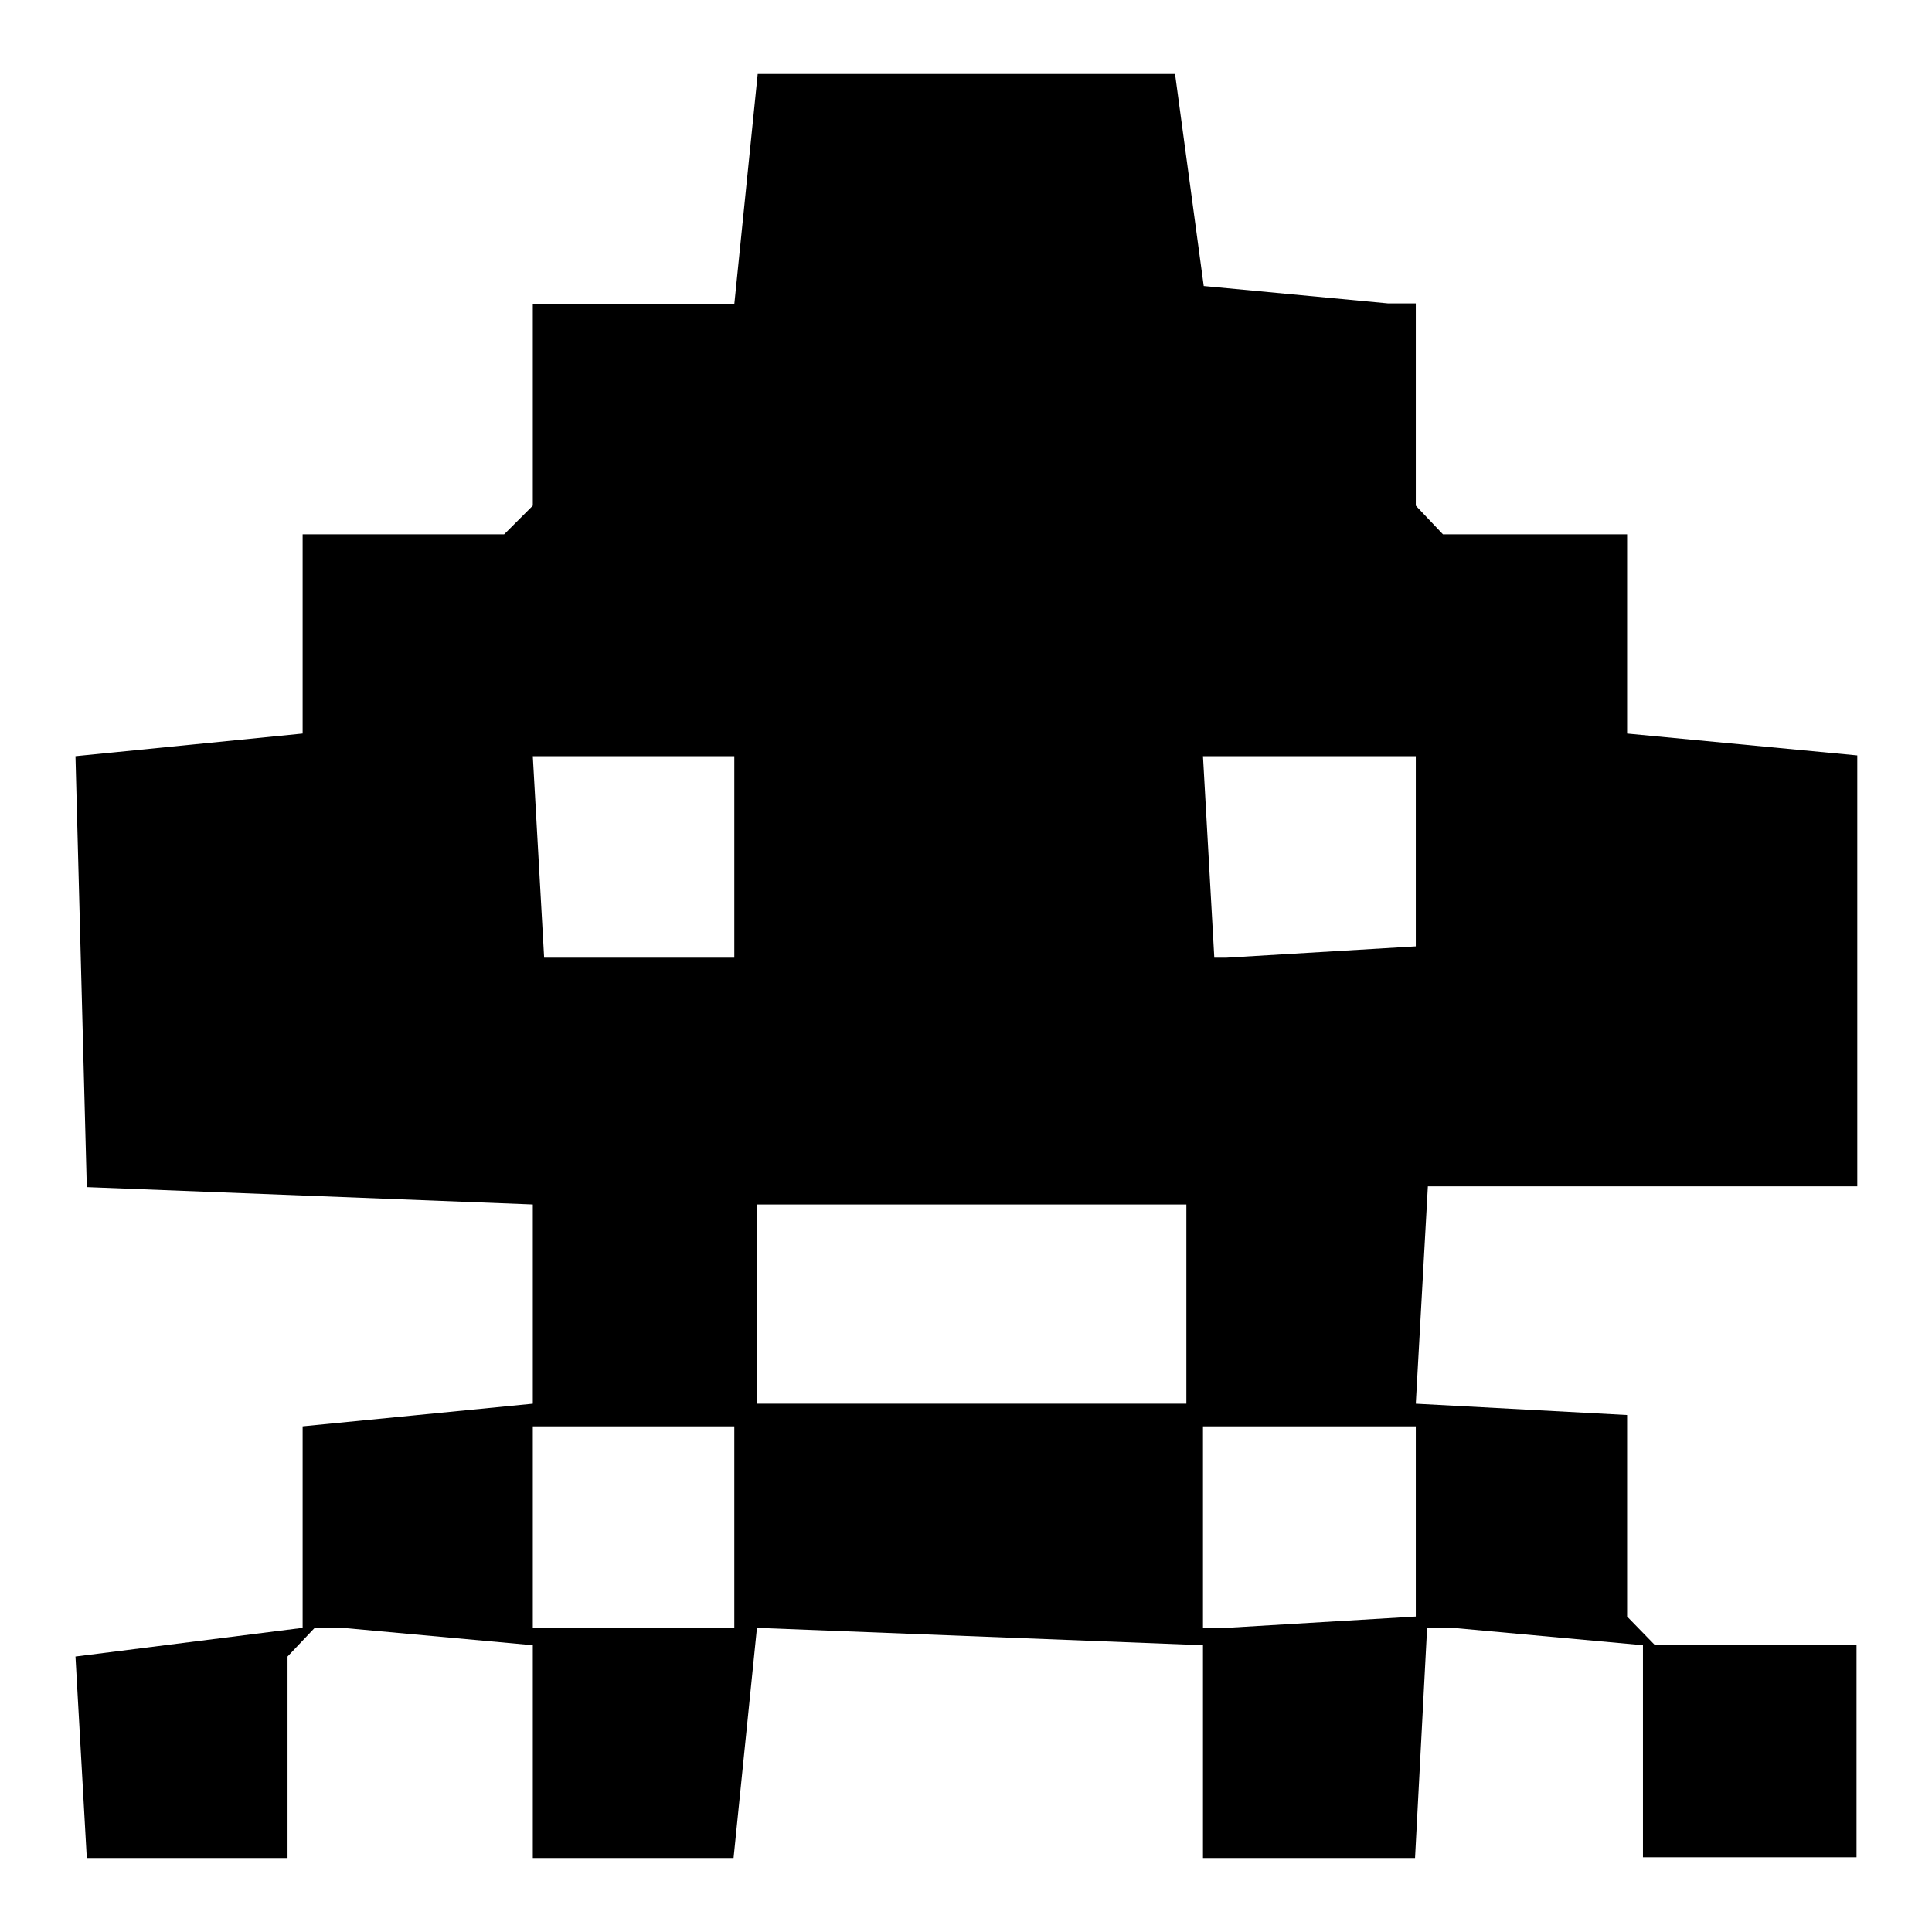
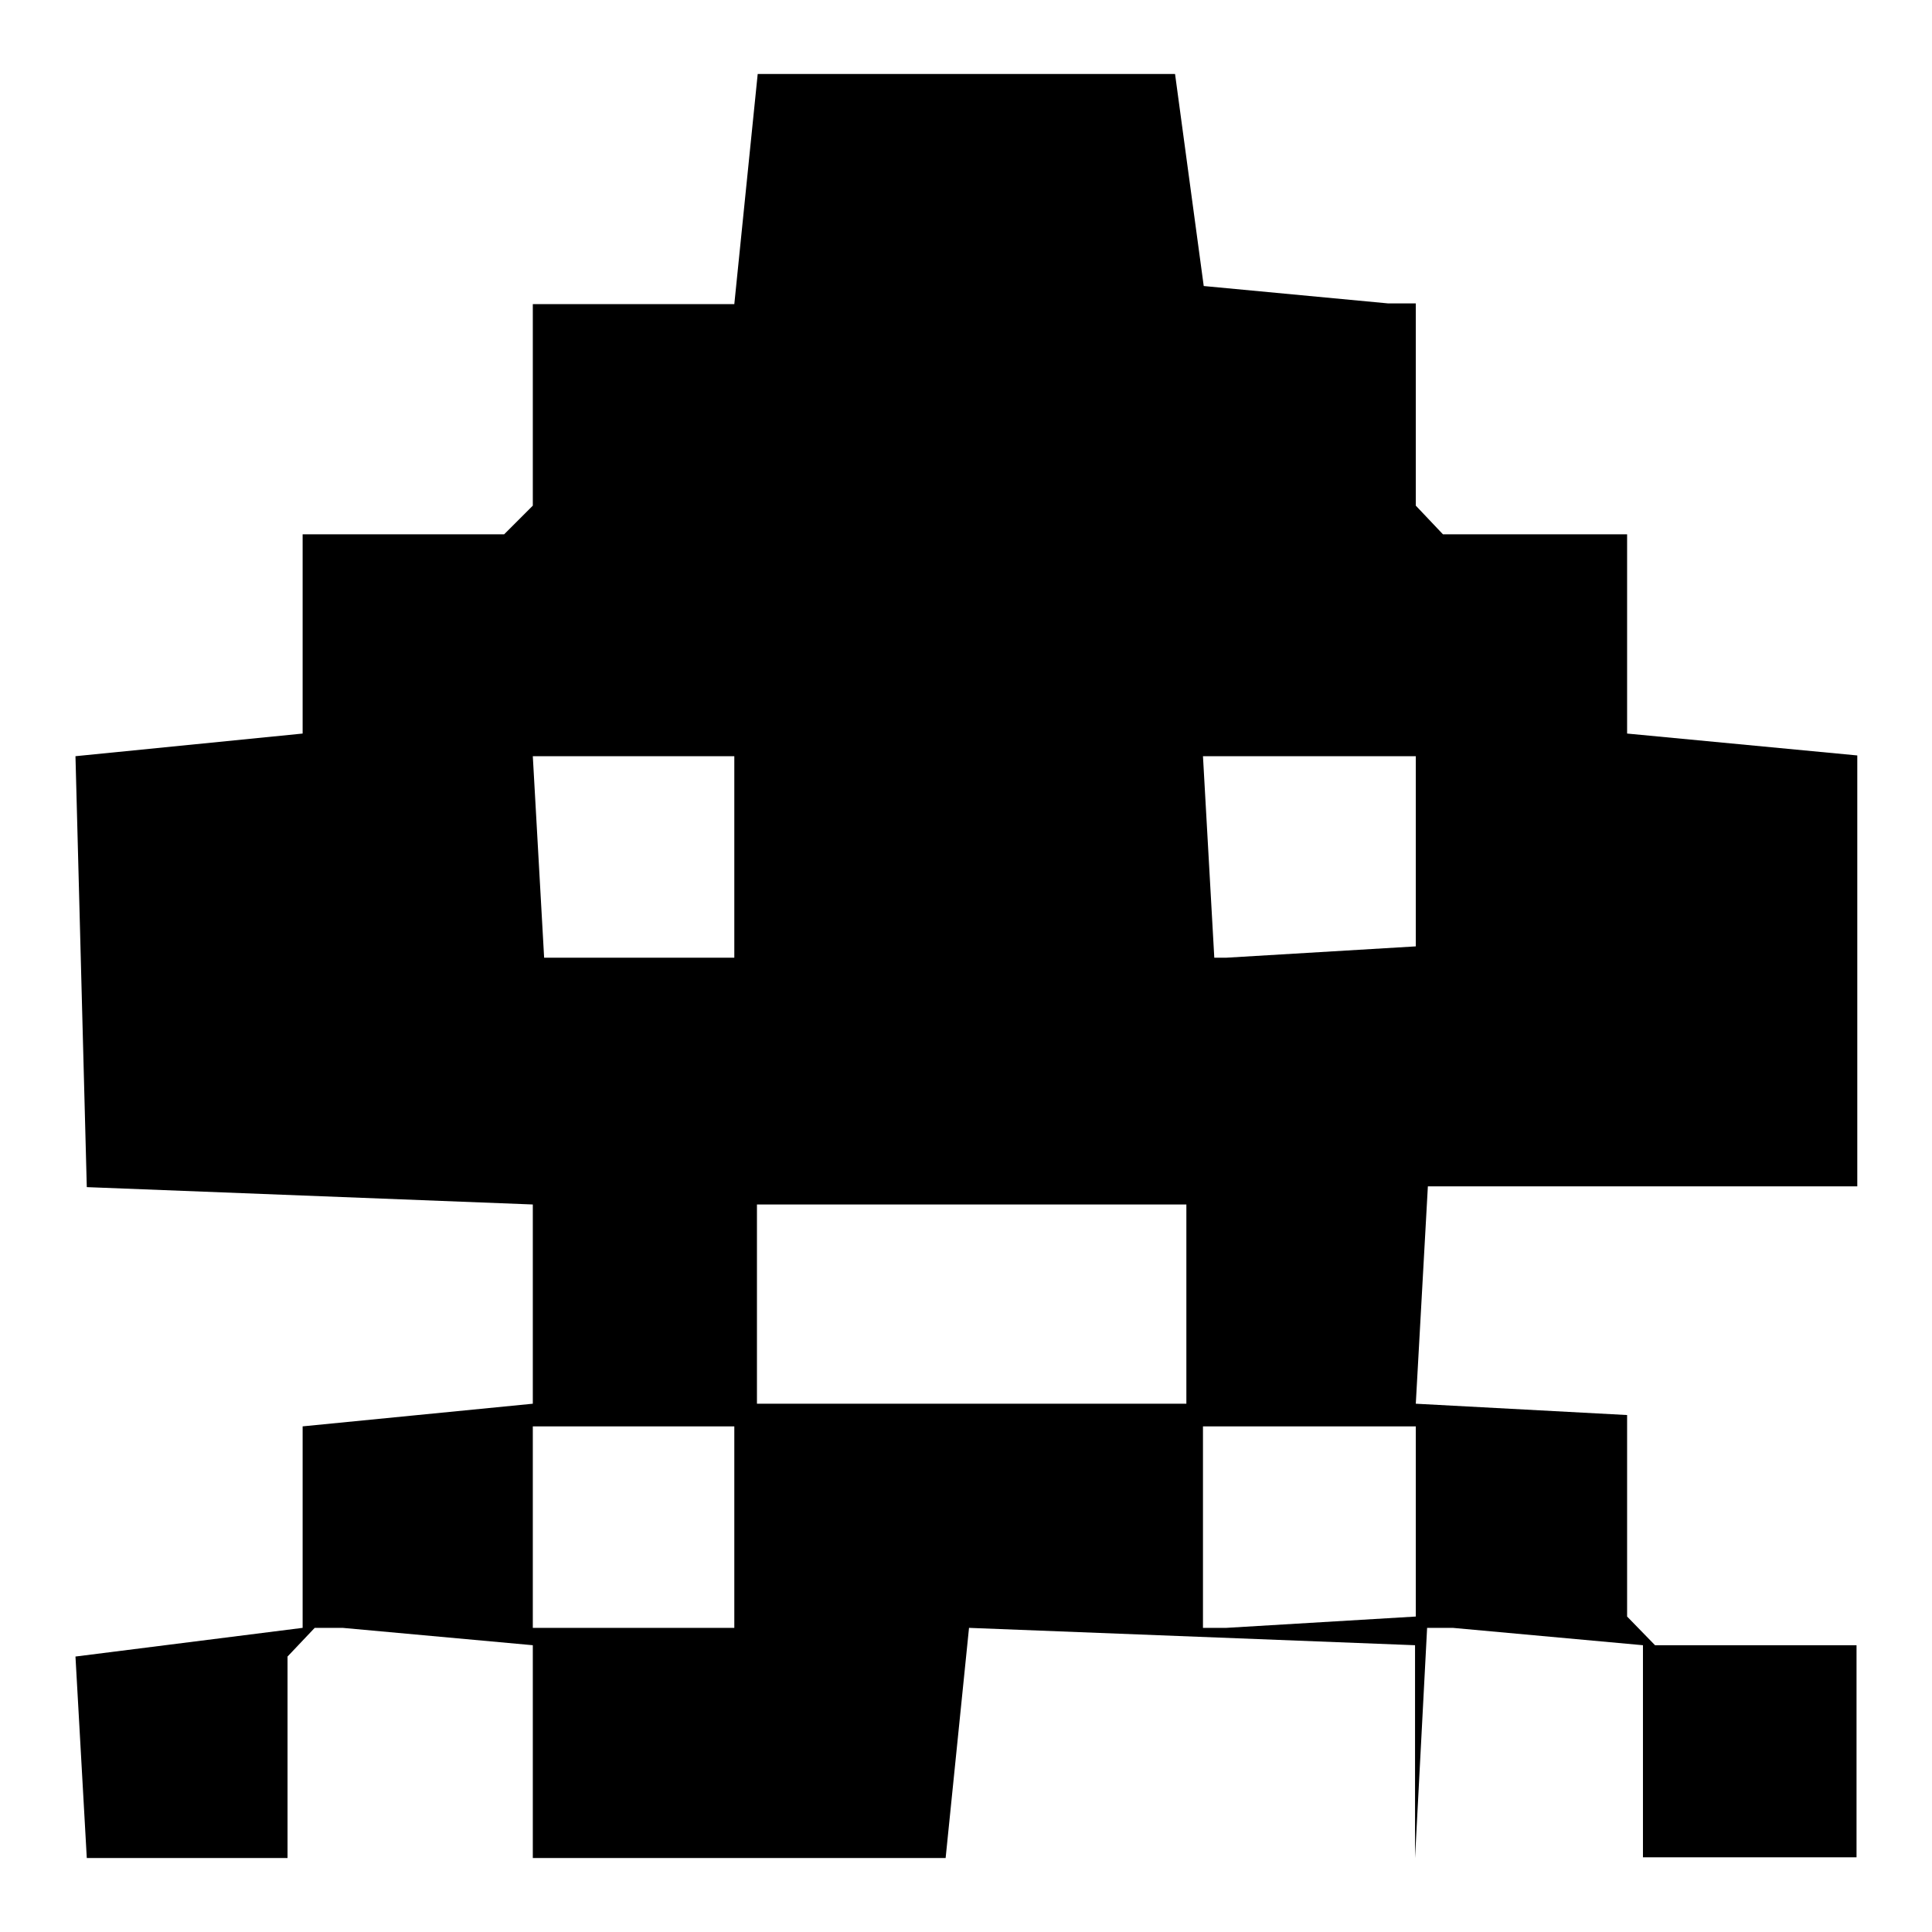
<svg xmlns="http://www.w3.org/2000/svg" version="1.1" x="0px" y="0px" viewBox="0 0 256 256" enable-background="new 0 0 256 256" xml:space="preserve">
  <g>
    <g>
-       <path fill="#000000" d="M10,219.5l30.1-3.8V189l30.5-3v-26.4l-59.1-2.3L10,100.2l30.1-3V70.8h26.7l3.8-3.8V40.3h26.7l3.1-30.5h55.3l3.8,28.1l24.4,2.3h3.7V67l3.6,3.8h24.4v26.4l30.5,2.9v57.1h-56.9l-1.6,28.8l28,1.5v26.7l3.7,3.8H246v28.1h-28.3V218l-25.2-2.3h-3.4l-1.6,30.5h-28.1V218l-59.1-2.3l-3.1,30.5H70.6V218l-25.2-2.3h-3.7l-3.6,3.8v26.7H11.5L10,219.5z M70.6,215.7h26.7V189H70.6V215.7z M70.6,100.2l1.5,26.7h25.2v-26.7H70.6z M100.3,186h56.9v-26.4h-56.9V186L100.3,186z M159.4,215.7h3.1l25.1-1.5V189h-28.2V215.7L159.4,215.7z M159.4,100.2l1.5,26.7h1.6l25.1-1.5v-25.2H159.4L159.4,100.2z" />
+       <path fill="#000000" d="M10,219.5l30.1-3.8V189l30.5-3v-26.4l-59.1-2.3L10,100.2l30.1-3V70.8h26.7l3.8-3.8V40.3h26.7l3.1-30.5h55.3l3.8,28.1l24.4,2.3h3.7V67l3.6,3.8h24.4v26.4l30.5,2.9v57.1h-56.9l-1.6,28.8l28,1.5v26.7l3.7,3.8H246v28.1h-28.3V218l-25.2-2.3h-3.4l-1.6,30.5V218l-59.1-2.3l-3.1,30.5H70.6V218l-25.2-2.3h-3.7l-3.6,3.8v26.7H11.5L10,219.5z M70.6,215.7h26.7V189H70.6V215.7z M70.6,100.2l1.5,26.7h25.2v-26.7H70.6z M100.3,186h56.9v-26.4h-56.9V186L100.3,186z M159.4,215.7h3.1l25.1-1.5V189h-28.2V215.7L159.4,215.7z M159.4,100.2l1.5,26.7h1.6l25.1-1.5v-25.2H159.4L159.4,100.2z" />
    </g>
  </g>
</svg>